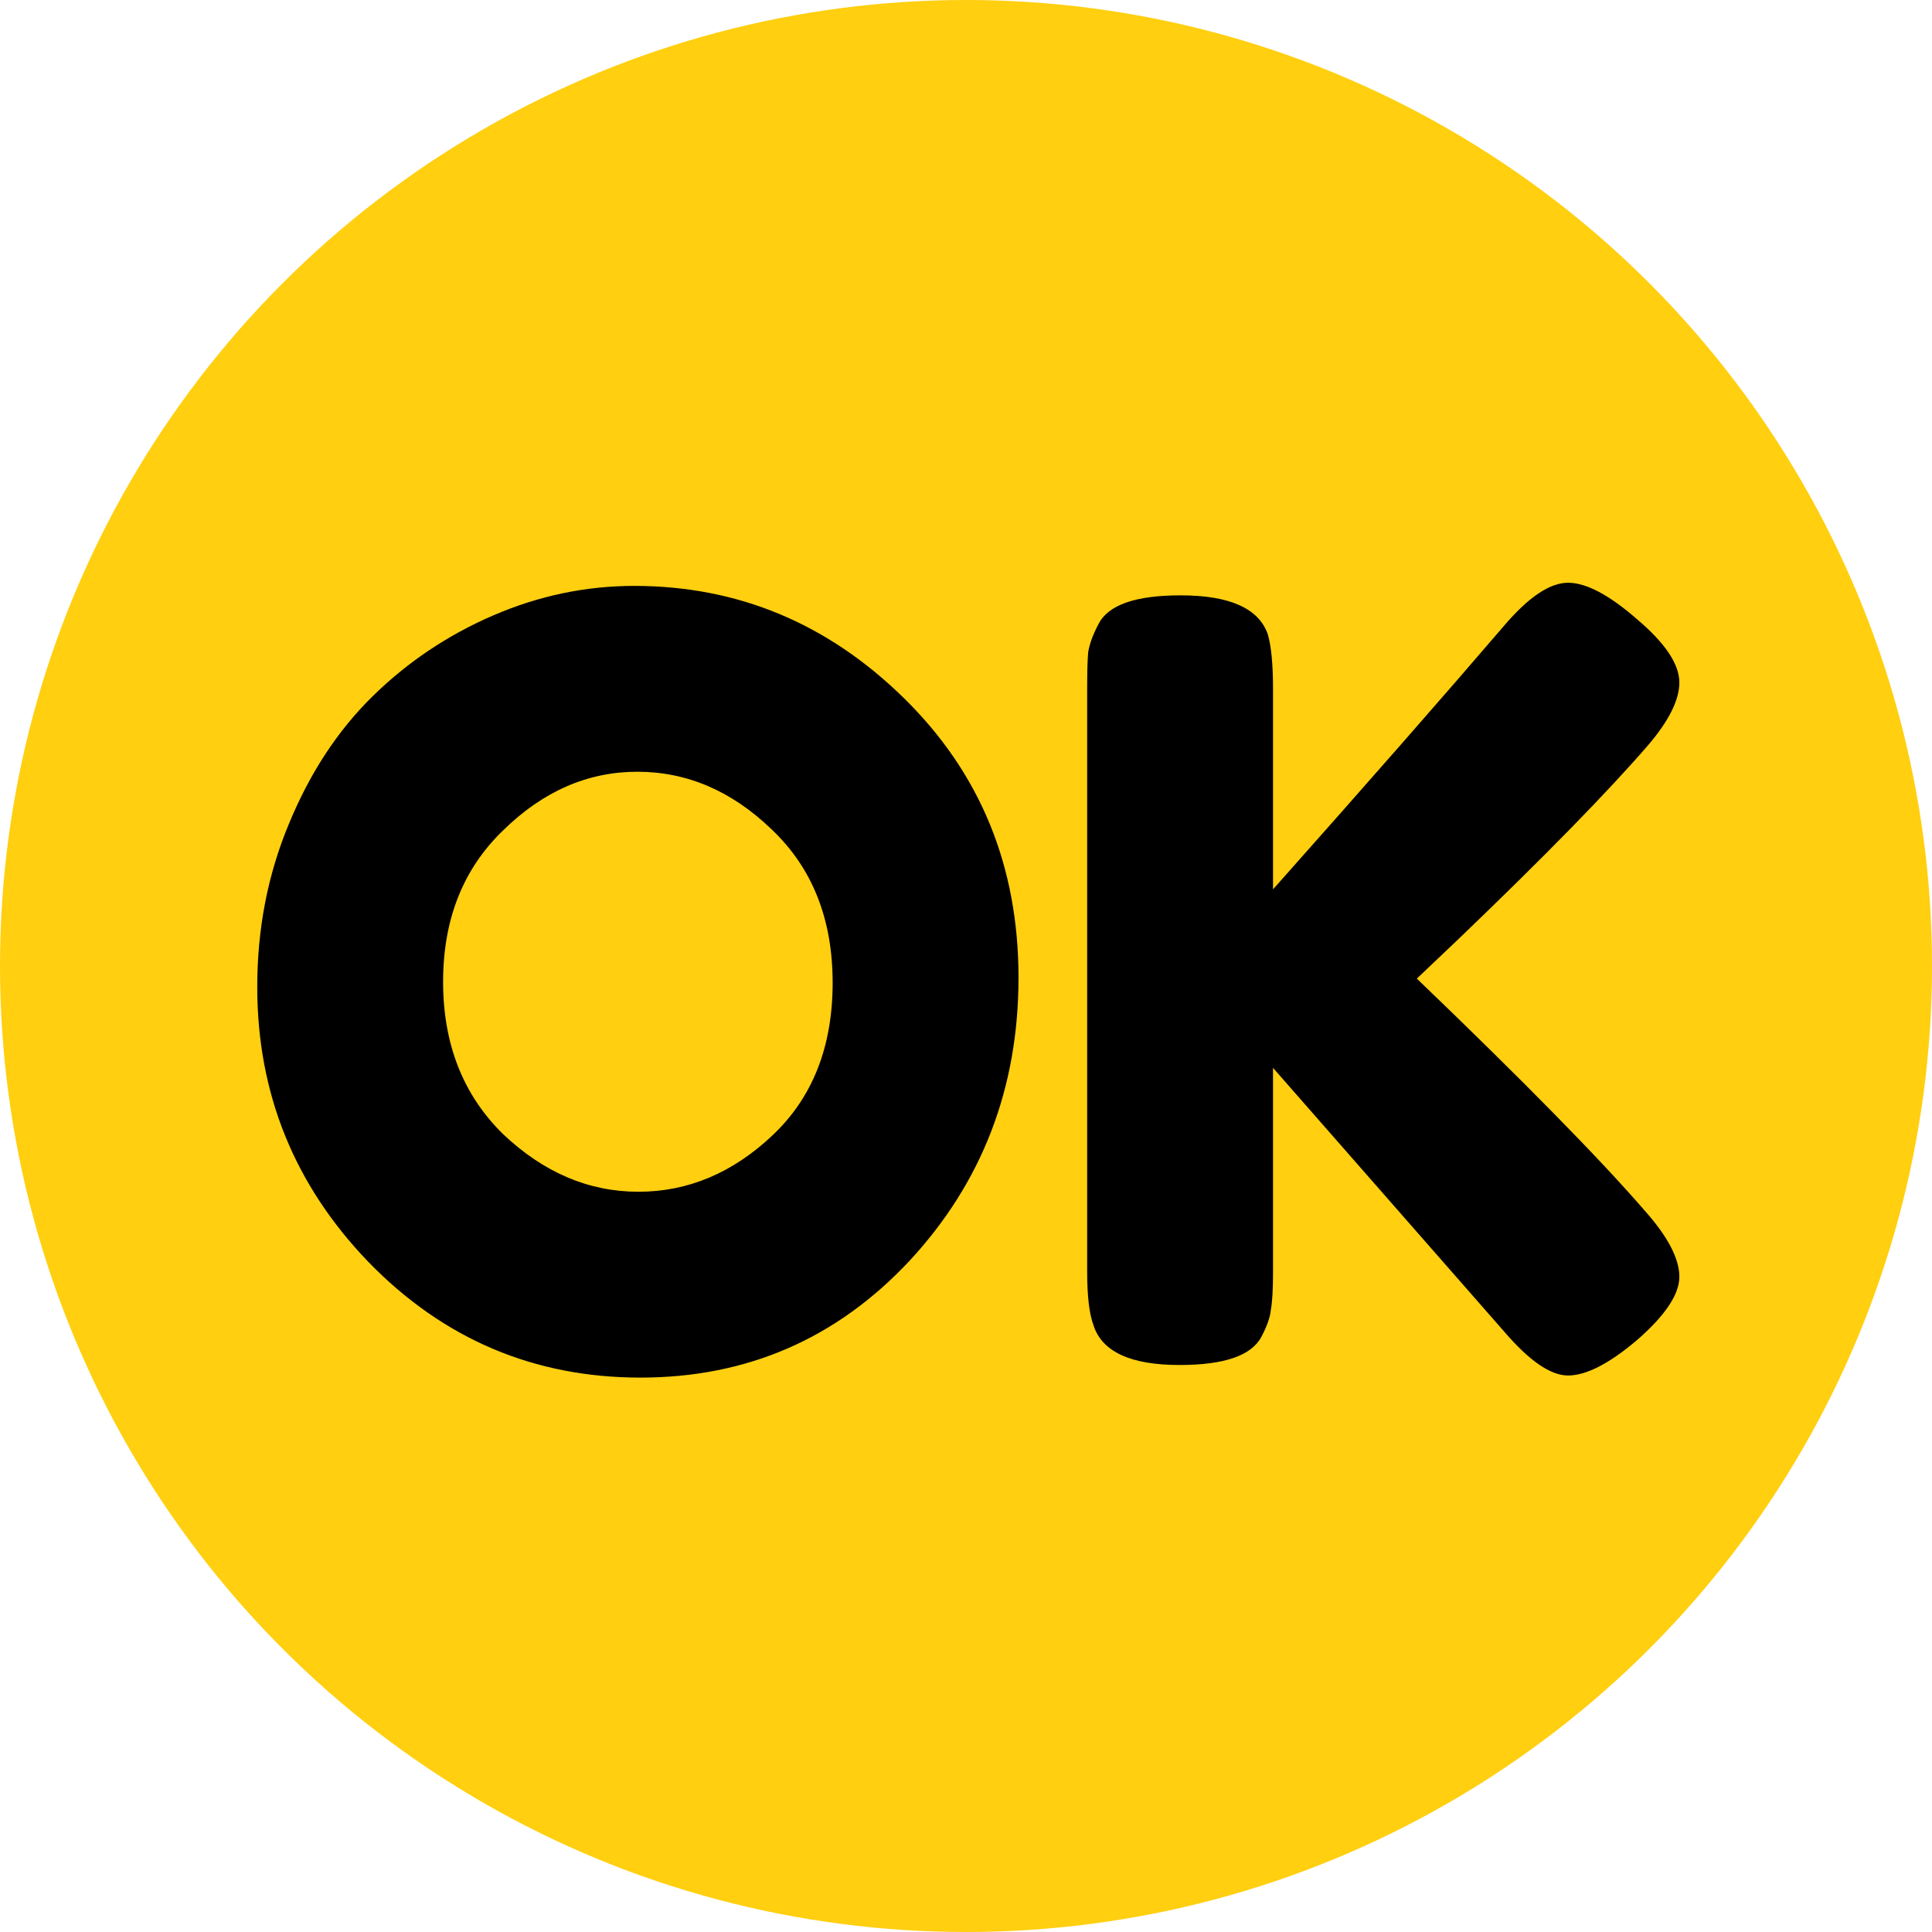
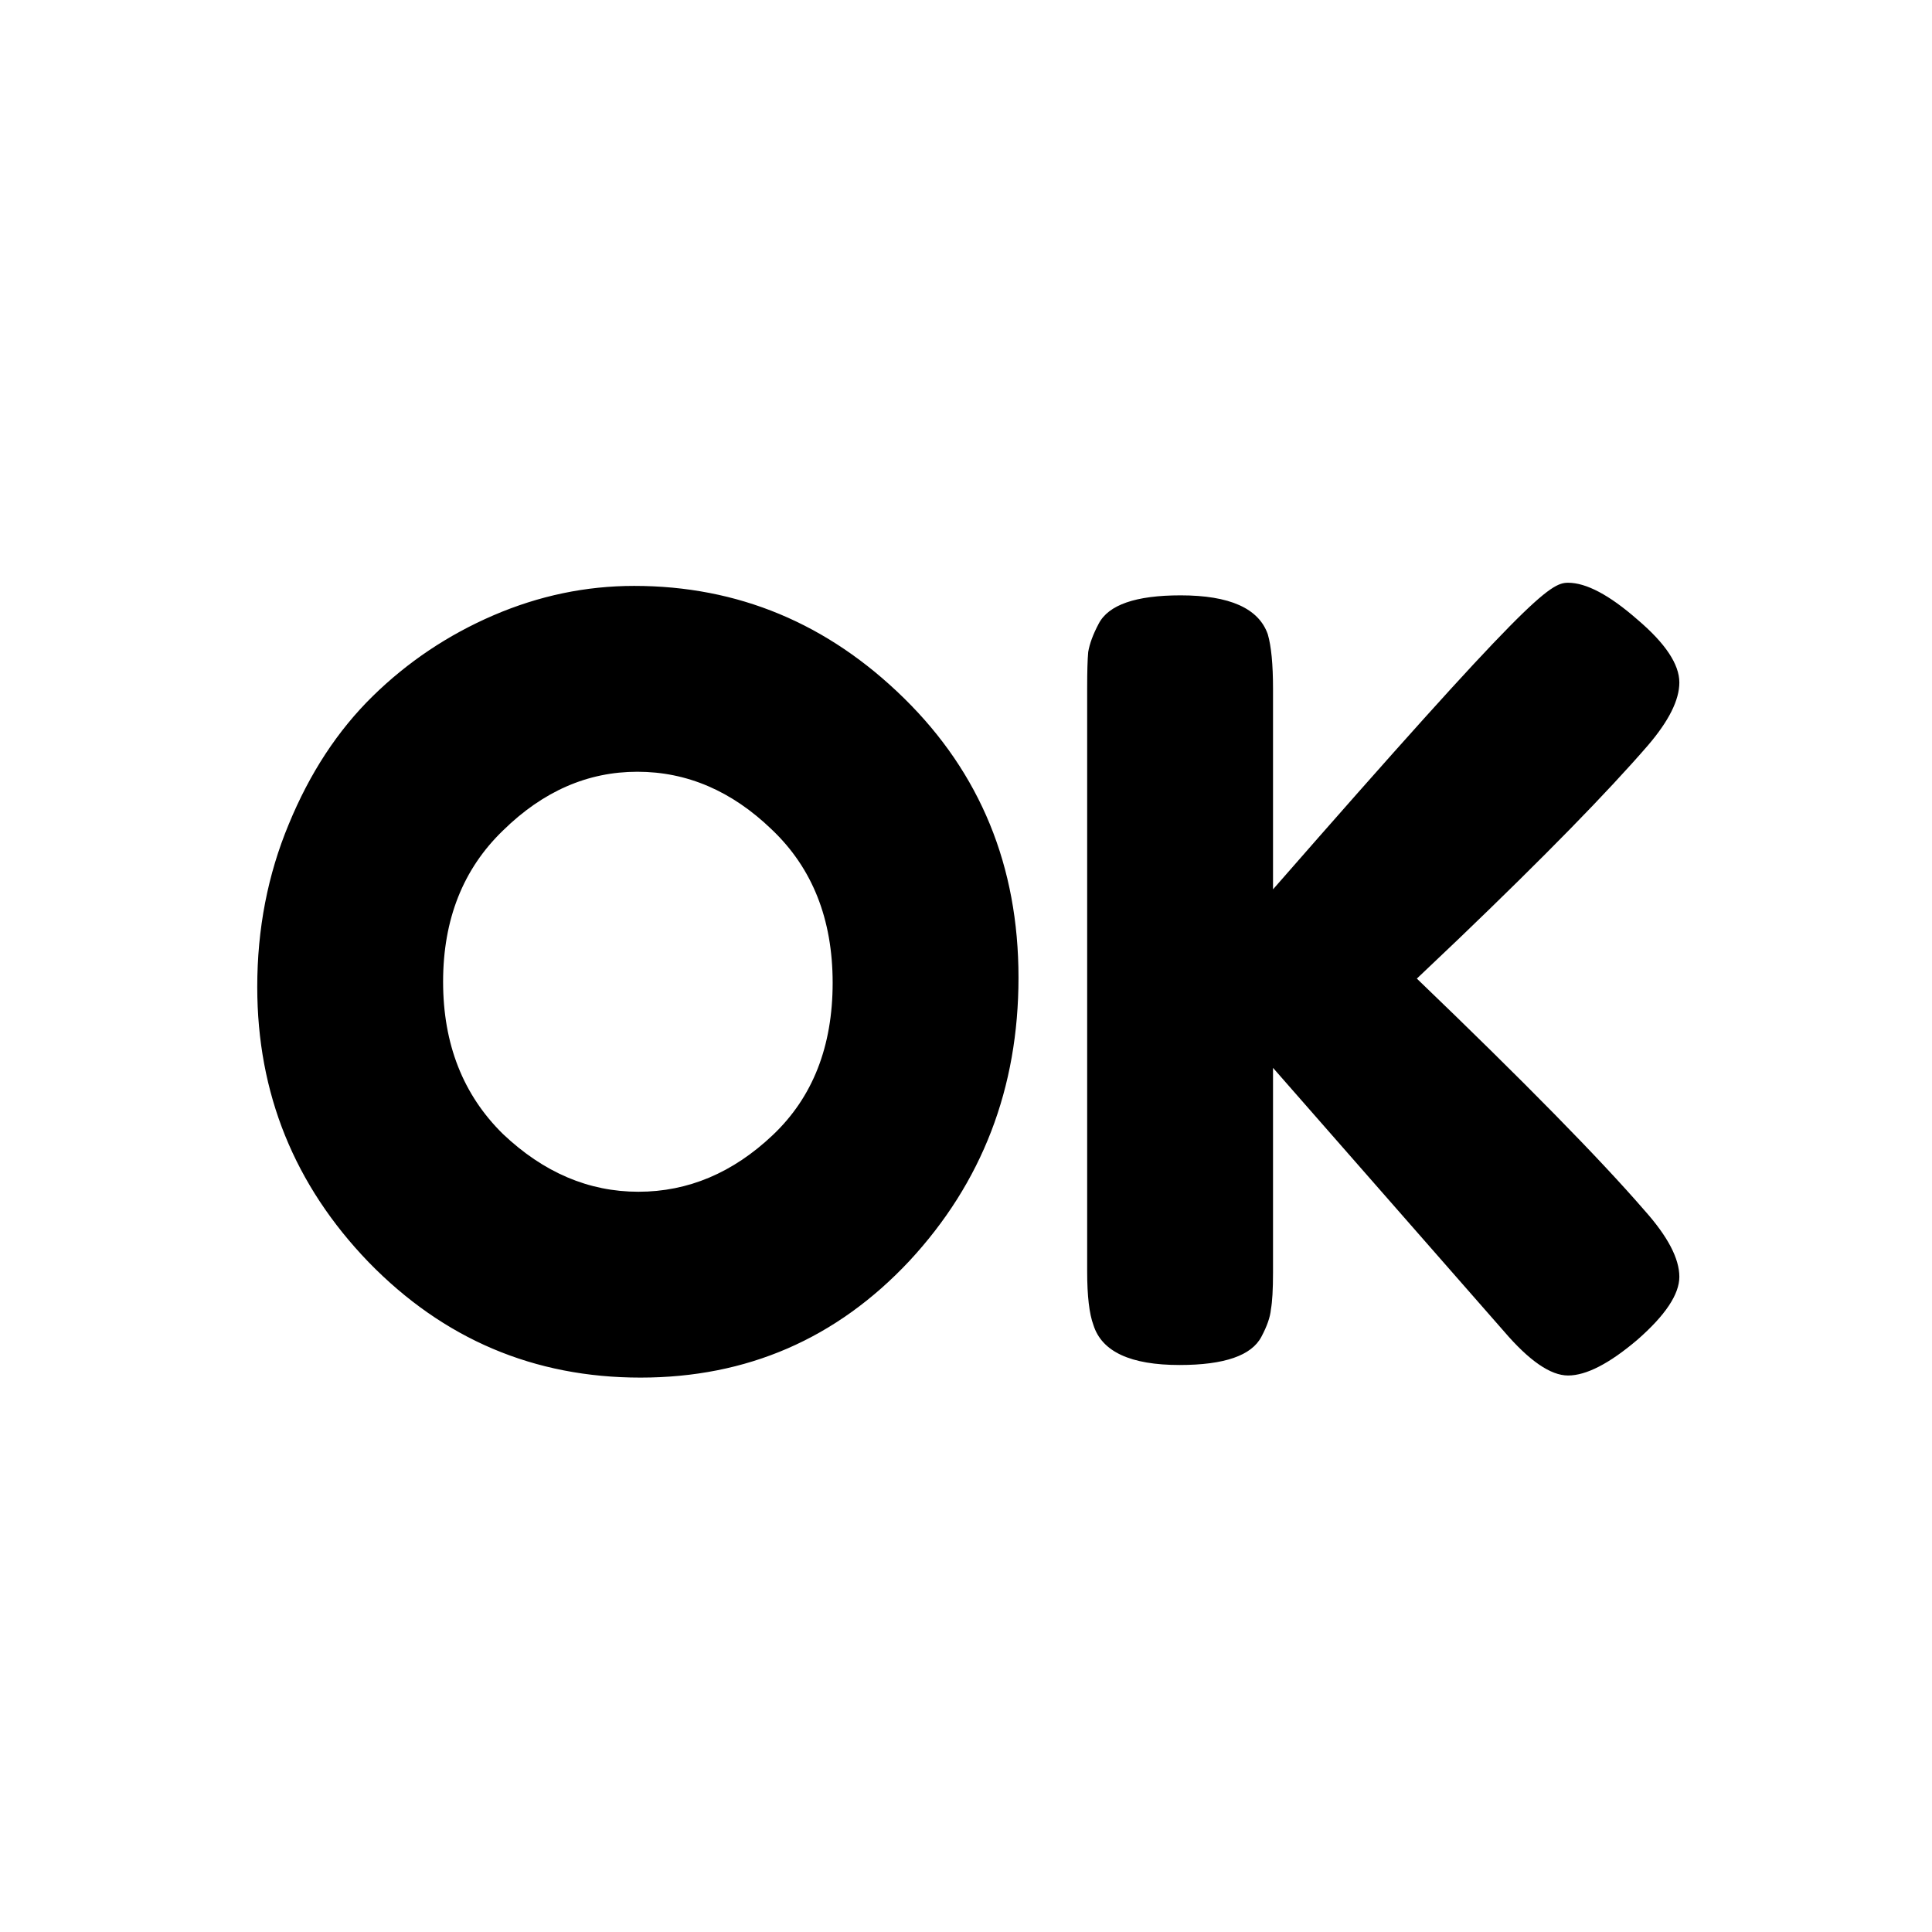
<svg xmlns="http://www.w3.org/2000/svg" width="92" height="92" viewBox="0 0 92 92" fill="none">
-   <circle cx="46" cy="46" r="46" fill="#FFCF10" />
-   <path d="M30.2 27.9C35.133 27.9 39.417 29.683 43.05 33.25C46.683 36.817 48.5 41.25 48.5 46.55C48.5 51.817 46.767 56.317 43.3 60.05C39.833 63.75 35.567 65.6 30.5 65.6C25.433 65.6 21.117 63.767 17.55 60.1C14.017 56.433 12.25 52.067 12.25 47C12.25 44.233 12.75 41.65 13.75 39.25C14.75 36.817 16.083 34.783 17.75 33.15C19.417 31.517 21.333 30.233 23.5 29.3C25.667 28.367 27.9 27.9 30.2 27.9ZM21.1 46.75C21.1 49.717 22.05 52.133 23.95 54C25.883 55.833 28.033 56.75 30.4 56.75C32.767 56.75 34.9 55.85 36.8 54.05C38.7 52.25 39.65 49.833 39.65 46.8C39.65 43.767 38.683 41.333 36.75 39.5C34.85 37.667 32.717 36.75 30.35 36.75C27.983 36.75 25.85 37.683 23.95 39.55C22.05 41.383 21.1 43.783 21.1 46.75ZM67.469 46.6C72.57 51.5 76.186 55.183 78.32 57.65C79.419 58.883 79.969 59.933 79.969 60.8C79.969 61.633 79.303 62.633 77.969 63.8C76.636 64.933 75.536 65.5 74.669 65.5C73.836 65.5 72.82 64.8 71.62 63.4L60.62 50.85V60.6C60.62 61.4 60.586 61.983 60.52 62.35C60.486 62.717 60.336 63.15 60.069 63.65C59.603 64.55 58.303 65 56.169 65C53.836 65 52.469 64.367 52.069 63.1C51.87 62.567 51.77 61.717 51.77 60.55V32.75C51.77 31.983 51.786 31.417 51.819 31.05C51.886 30.65 52.053 30.2 52.319 29.7C52.786 28.8 54.086 28.35 56.219 28.35C58.553 28.35 59.936 28.967 60.37 30.2C60.536 30.767 60.62 31.633 60.62 32.8V42.35C65.153 37.25 68.82 33.067 71.62 29.8C72.786 28.433 73.803 27.75 74.669 27.75C75.536 27.75 76.636 28.333 77.969 29.5C79.303 30.633 79.969 31.633 79.969 32.5C79.969 33.333 79.469 34.333 78.469 35.5C76.536 37.733 73.536 40.8 69.469 44.7L67.469 46.6Z" fill="black" />
+   <path d="M30.2 27.9C35.133 27.9 39.417 29.683 43.05 33.25C46.683 36.817 48.5 41.25 48.5 46.55C48.5 51.817 46.767 56.317 43.3 60.05C39.833 63.75 35.567 65.6 30.5 65.6C25.433 65.6 21.117 63.767 17.55 60.1C14.017 56.433 12.25 52.067 12.25 47C12.25 44.233 12.75 41.65 13.75 39.25C14.75 36.817 16.083 34.783 17.75 33.15C19.417 31.517 21.333 30.233 23.5 29.3C25.667 28.367 27.9 27.9 30.2 27.9ZM21.1 46.75C21.1 49.717 22.05 52.133 23.95 54C25.883 55.833 28.033 56.75 30.4 56.75C32.767 56.75 34.9 55.85 36.8 54.05C38.7 52.25 39.65 49.833 39.65 46.8C39.65 43.767 38.683 41.333 36.75 39.5C34.85 37.667 32.717 36.75 30.35 36.75C27.983 36.75 25.85 37.683 23.95 39.55C22.05 41.383 21.1 43.783 21.1 46.75ZM67.469 46.6C72.57 51.5 76.186 55.183 78.32 57.65C79.419 58.883 79.969 59.933 79.969 60.8C79.969 61.633 79.303 62.633 77.969 63.8C76.636 64.933 75.536 65.5 74.669 65.5C73.836 65.5 72.82 64.8 71.62 63.4L60.62 50.85V60.6C60.62 61.4 60.586 61.983 60.52 62.35C60.486 62.717 60.336 63.15 60.069 63.65C59.603 64.55 58.303 65 56.169 65C53.836 65 52.469 64.367 52.069 63.1C51.87 62.567 51.77 61.717 51.77 60.55V32.75C51.77 31.983 51.786 31.417 51.819 31.05C51.886 30.65 52.053 30.2 52.319 29.7C52.786 28.8 54.086 28.35 56.219 28.35C58.553 28.35 59.936 28.967 60.37 30.2C60.536 30.767 60.62 31.633 60.62 32.8V42.35C72.786 28.433 73.803 27.75 74.669 27.75C75.536 27.75 76.636 28.333 77.969 29.5C79.303 30.633 79.969 31.633 79.969 32.5C79.969 33.333 79.469 34.333 78.469 35.5C76.536 37.733 73.536 40.8 69.469 44.7L67.469 46.6Z" fill="black" />
</svg>